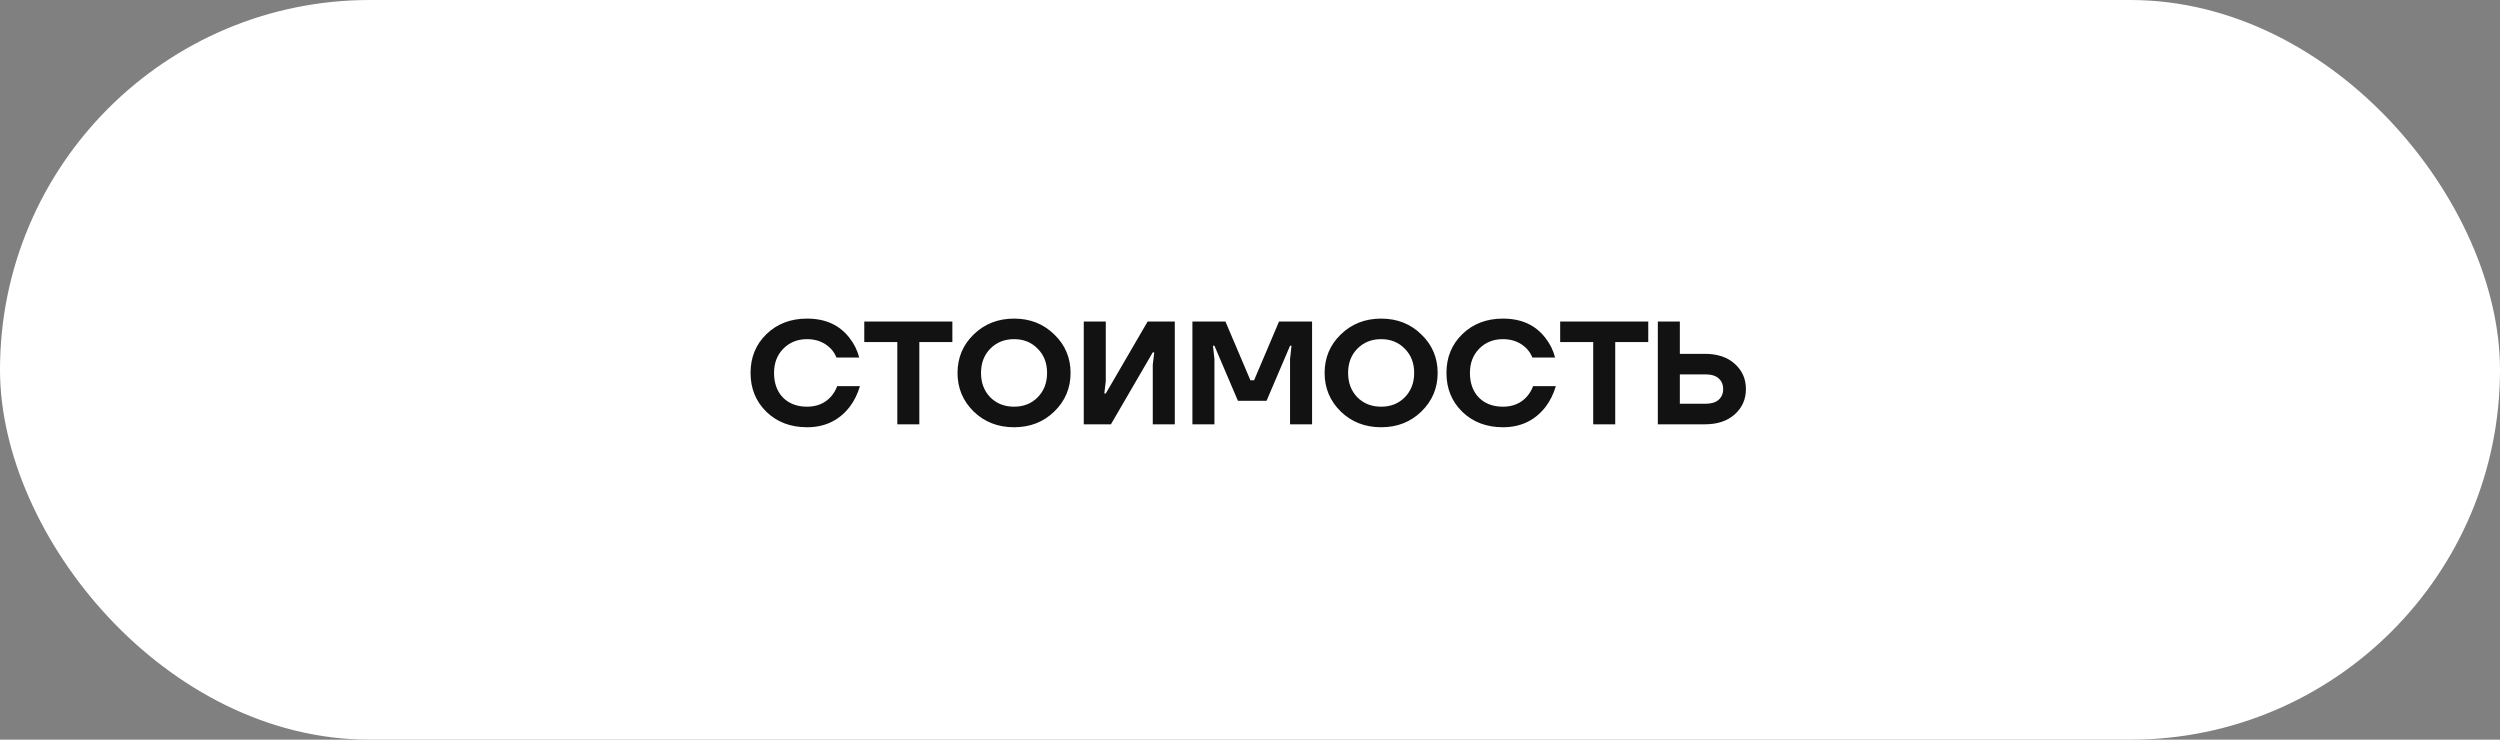
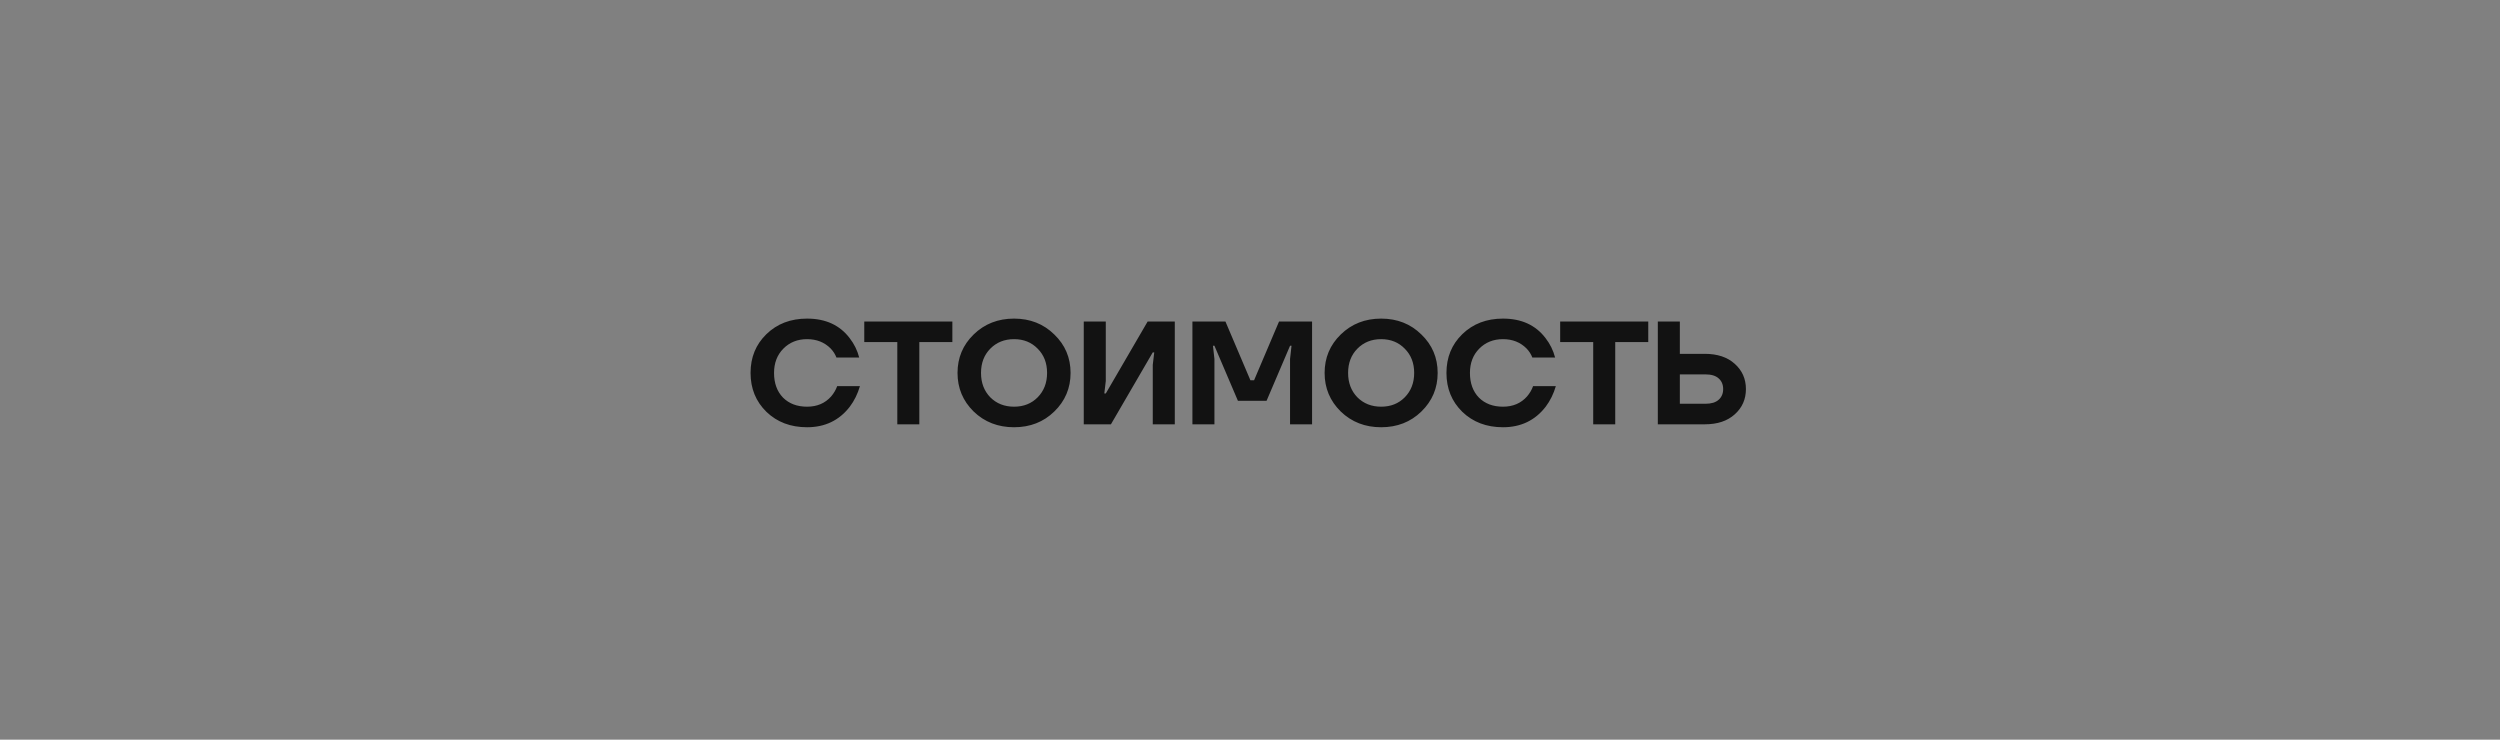
<svg xmlns="http://www.w3.org/2000/svg" width="436" height="129" viewBox="0 0 436 129" fill="none">
  <rect x="0" y="0" width="436" height="129" fill="#808080" stroke="none" />
-   <rect x="1.08" y="1.08" width="433.84" height="126.84" rx="63.42" fill="white" stroke="white" stroke-width="2.16" />
-   <path d="M133.662 71.823C131.818 70.014 130.896 67.752 130.896 65.038C130.896 62.324 131.818 60.071 133.662 58.278C135.522 56.469 137.886 55.564 140.754 55.564C143.981 55.564 146.456 56.699 148.18 58.97C148.965 59.977 149.52 61.103 149.844 62.35H145.875C145.653 61.769 145.312 61.24 144.851 60.762C143.776 59.687 142.41 59.149 140.754 59.149C139.081 59.149 137.699 59.704 136.606 60.813C135.531 61.906 134.993 63.314 134.993 65.038C134.993 66.831 135.514 68.264 136.555 69.34C137.613 70.398 139.013 70.927 140.754 70.927C142.495 70.927 143.895 70.33 144.954 69.135C145.432 68.572 145.781 67.974 146.003 67.343H149.972C149.58 68.691 148.991 69.886 148.205 70.927C146.362 73.317 143.878 74.512 140.754 74.512C137.886 74.512 135.522 73.616 133.662 71.823ZM150.729 59.661V56.076H166.093V59.661H160.331V74H156.491V59.661H150.729ZM169.808 71.772C167.931 69.929 166.992 67.684 166.992 65.038C166.992 62.392 167.931 60.156 169.808 58.33C171.703 56.486 174.05 55.564 176.85 55.564C179.649 55.564 181.988 56.486 183.866 58.33C185.761 60.156 186.708 62.392 186.708 65.038C186.708 67.684 185.761 69.929 183.866 71.772C181.988 73.599 179.649 74.512 176.85 74.512C174.05 74.512 171.703 73.599 169.808 71.772ZM172.702 60.813C171.626 61.906 171.089 63.314 171.089 65.038C171.089 66.762 171.626 68.179 172.702 69.289C173.794 70.381 175.177 70.927 176.85 70.927C178.523 70.927 179.897 70.381 180.972 69.289C182.065 68.179 182.611 66.762 182.611 65.038C182.611 63.314 182.065 61.906 180.972 60.813C179.897 59.704 178.523 59.149 176.85 59.149C175.177 59.149 173.794 59.704 172.702 60.813ZM189.008 74V56.076H192.849V66.446L192.593 68.623H192.849L200.147 56.076H204.884V74H201.043V63.63L201.299 61.453H201.043L193.745 74H189.008ZM207.956 74V56.076H213.718L218.071 66.318H218.711L223.064 56.076H228.825V74H224.984V62.606L225.24 60.301H224.984L220.887 69.903H215.894L211.797 60.301H211.541L211.797 62.606V74H207.956ZM233.829 71.772C231.951 69.929 231.012 67.684 231.012 65.038C231.012 62.392 231.951 60.156 233.829 58.33C235.724 56.486 238.071 55.564 240.87 55.564C243.67 55.564 246.008 56.486 247.886 58.33C249.781 60.156 250.728 62.392 250.728 65.038C250.728 67.684 249.781 69.929 247.886 71.772C246.008 73.599 243.67 74.512 240.87 74.512C238.071 74.512 235.724 73.599 233.829 71.772ZM236.722 60.813C235.647 61.906 235.109 63.314 235.109 65.038C235.109 66.762 235.647 68.179 236.722 69.289C237.815 70.381 239.197 70.927 240.87 70.927C242.543 70.927 243.917 70.381 244.993 69.289C246.085 68.179 246.632 66.762 246.632 65.038C246.632 63.314 246.085 61.906 244.993 60.813C243.917 59.704 242.543 59.149 240.87 59.149C239.197 59.149 237.815 59.704 236.722 60.813ZM255.026 71.823C253.182 70.014 252.261 67.752 252.261 65.038C252.261 62.324 253.182 60.071 255.026 58.278C256.887 56.469 259.251 55.564 262.119 55.564C265.345 55.564 267.82 56.699 269.544 58.97C270.33 59.977 270.884 61.103 271.209 62.35H267.24C267.018 61.769 266.677 61.24 266.216 60.762C265.14 59.687 263.775 59.149 262.119 59.149C260.446 59.149 259.063 59.704 257.971 60.813C256.895 61.906 256.358 63.314 256.358 65.038C256.358 66.831 256.878 68.264 257.919 69.34C258.978 70.398 260.378 70.927 262.119 70.927C263.86 70.927 265.26 70.33 266.318 69.135C266.796 68.572 267.146 67.974 267.368 67.343H271.337C270.944 68.691 270.355 69.886 269.57 70.927C267.726 73.317 265.243 74.512 262.119 74.512C259.251 74.512 256.887 73.616 255.026 71.823ZM272.094 59.661V56.076H287.457V59.661H281.696V74H277.855V59.661H272.094ZM289.124 74V56.076H292.965V61.709H297.318C299.52 61.709 301.261 62.29 302.542 63.451C303.839 64.611 304.488 66.079 304.488 67.855C304.488 69.63 303.839 71.098 302.542 72.259C301.261 73.42 299.52 74 297.318 74H289.124ZM292.965 70.415H297.446C298.453 70.415 299.213 70.185 299.725 69.724C300.254 69.263 300.519 68.64 300.519 67.855C300.519 67.07 300.254 66.446 299.725 65.986C299.213 65.525 298.453 65.294 297.446 65.294H292.965V70.415Z" fill="#121212" />
+   <path d="M133.662 71.823C131.818 70.014 130.896 67.752 130.896 65.038C130.896 62.324 131.818 60.071 133.662 58.278C135.522 56.469 137.886 55.564 140.754 55.564C143.981 55.564 146.456 56.699 148.18 58.97C148.965 59.977 149.52 61.103 149.844 62.35H145.875C145.653 61.769 145.312 61.24 144.851 60.762C143.776 59.687 142.41 59.149 140.754 59.149C139.081 59.149 137.699 59.704 136.606 60.813C135.531 61.906 134.993 63.314 134.993 65.038C134.993 66.831 135.514 68.264 136.555 69.34C137.613 70.398 139.013 70.927 140.754 70.927C142.495 70.927 143.895 70.33 144.954 69.135C145.432 68.572 145.781 67.974 146.003 67.343H149.972C149.58 68.691 148.991 69.886 148.205 70.927C146.362 73.317 143.878 74.512 140.754 74.512C137.886 74.512 135.522 73.616 133.662 71.823ZM150.729 59.661V56.076H166.093V59.661H160.331V74H156.491V59.661H150.729ZM169.808 71.772C167.931 69.929 166.992 67.684 166.992 65.038C166.992 62.392 167.931 60.156 169.808 58.33C171.703 56.486 174.05 55.564 176.85 55.564C179.649 55.564 181.988 56.486 183.866 58.33C185.761 60.156 186.708 62.392 186.708 65.038C186.708 67.684 185.761 69.929 183.866 71.772C181.988 73.599 179.649 74.512 176.85 74.512C174.05 74.512 171.703 73.599 169.808 71.772ZM172.702 60.813C171.626 61.906 171.089 63.314 171.089 65.038C171.089 66.762 171.626 68.179 172.702 69.289C173.794 70.381 175.177 70.927 176.85 70.927C178.523 70.927 179.897 70.381 180.972 69.289C182.065 68.179 182.611 66.762 182.611 65.038C182.611 63.314 182.065 61.906 180.972 60.813C179.897 59.704 178.523 59.149 176.85 59.149C175.177 59.149 173.794 59.704 172.702 60.813ZM189.008 74V56.076H192.849V66.446L192.593 68.623H192.849L200.147 56.076H204.884V74H201.043V63.63L201.299 61.453H201.043L193.745 74H189.008ZM207.956 74V56.076H213.718L218.071 66.318H218.711L223.064 56.076H228.825V74H224.984V62.606L225.24 60.301H224.984L220.887 69.903H215.894L211.797 60.301H211.541L211.797 62.606V74H207.956ZM233.829 71.772C231.951 69.929 231.012 67.684 231.012 65.038C231.012 62.392 231.951 60.156 233.829 58.33C235.724 56.486 238.071 55.564 240.87 55.564C243.67 55.564 246.008 56.486 247.886 58.33C249.781 60.156 250.728 62.392 250.728 65.038C250.728 67.684 249.781 69.929 247.886 71.772C246.008 73.599 243.67 74.512 240.87 74.512C238.071 74.512 235.724 73.599 233.829 71.772ZM236.722 60.813C235.647 61.906 235.109 63.314 235.109 65.038C235.109 66.762 235.647 68.179 236.722 69.289C237.815 70.381 239.197 70.927 240.87 70.927C242.543 70.927 243.917 70.381 244.993 69.289C246.085 68.179 246.632 66.762 246.632 65.038C246.632 63.314 246.085 61.906 244.993 60.813C243.917 59.704 242.543 59.149 240.87 59.149C239.197 59.149 237.815 59.704 236.722 60.813ZM255.026 71.823C253.182 70.014 252.261 67.752 252.261 65.038C252.261 62.324 253.182 60.071 255.026 58.278C256.887 56.469 259.251 55.564 262.119 55.564C265.345 55.564 267.82 56.699 269.544 58.97C270.33 59.977 270.884 61.103 271.209 62.35H267.24C267.018 61.769 266.677 61.24 266.216 60.762C265.14 59.687 263.775 59.149 262.119 59.149C260.446 59.149 259.063 59.704 257.971 60.813C256.895 61.906 256.358 63.314 256.358 65.038C256.358 66.831 256.878 68.264 257.919 69.34C258.978 70.398 260.378 70.927 262.119 70.927C263.86 70.927 265.26 70.33 266.318 69.135C266.796 68.572 267.146 67.974 267.368 67.343H271.337C270.944 68.691 270.355 69.886 269.57 70.927C267.726 73.317 265.243 74.512 262.119 74.512C259.251 74.512 256.887 73.616 255.026 71.823M272.094 59.661V56.076H287.457V59.661H281.696V74H277.855V59.661H272.094ZM289.124 74V56.076H292.965V61.709H297.318C299.52 61.709 301.261 62.29 302.542 63.451C303.839 64.611 304.488 66.079 304.488 67.855C304.488 69.63 303.839 71.098 302.542 72.259C301.261 73.42 299.52 74 297.318 74H289.124ZM292.965 70.415H297.446C298.453 70.415 299.213 70.185 299.725 69.724C300.254 69.263 300.519 68.64 300.519 67.855C300.519 67.07 300.254 66.446 299.725 65.986C299.213 65.525 298.453 65.294 297.446 65.294H292.965V70.415Z" fill="#121212" />
</svg>